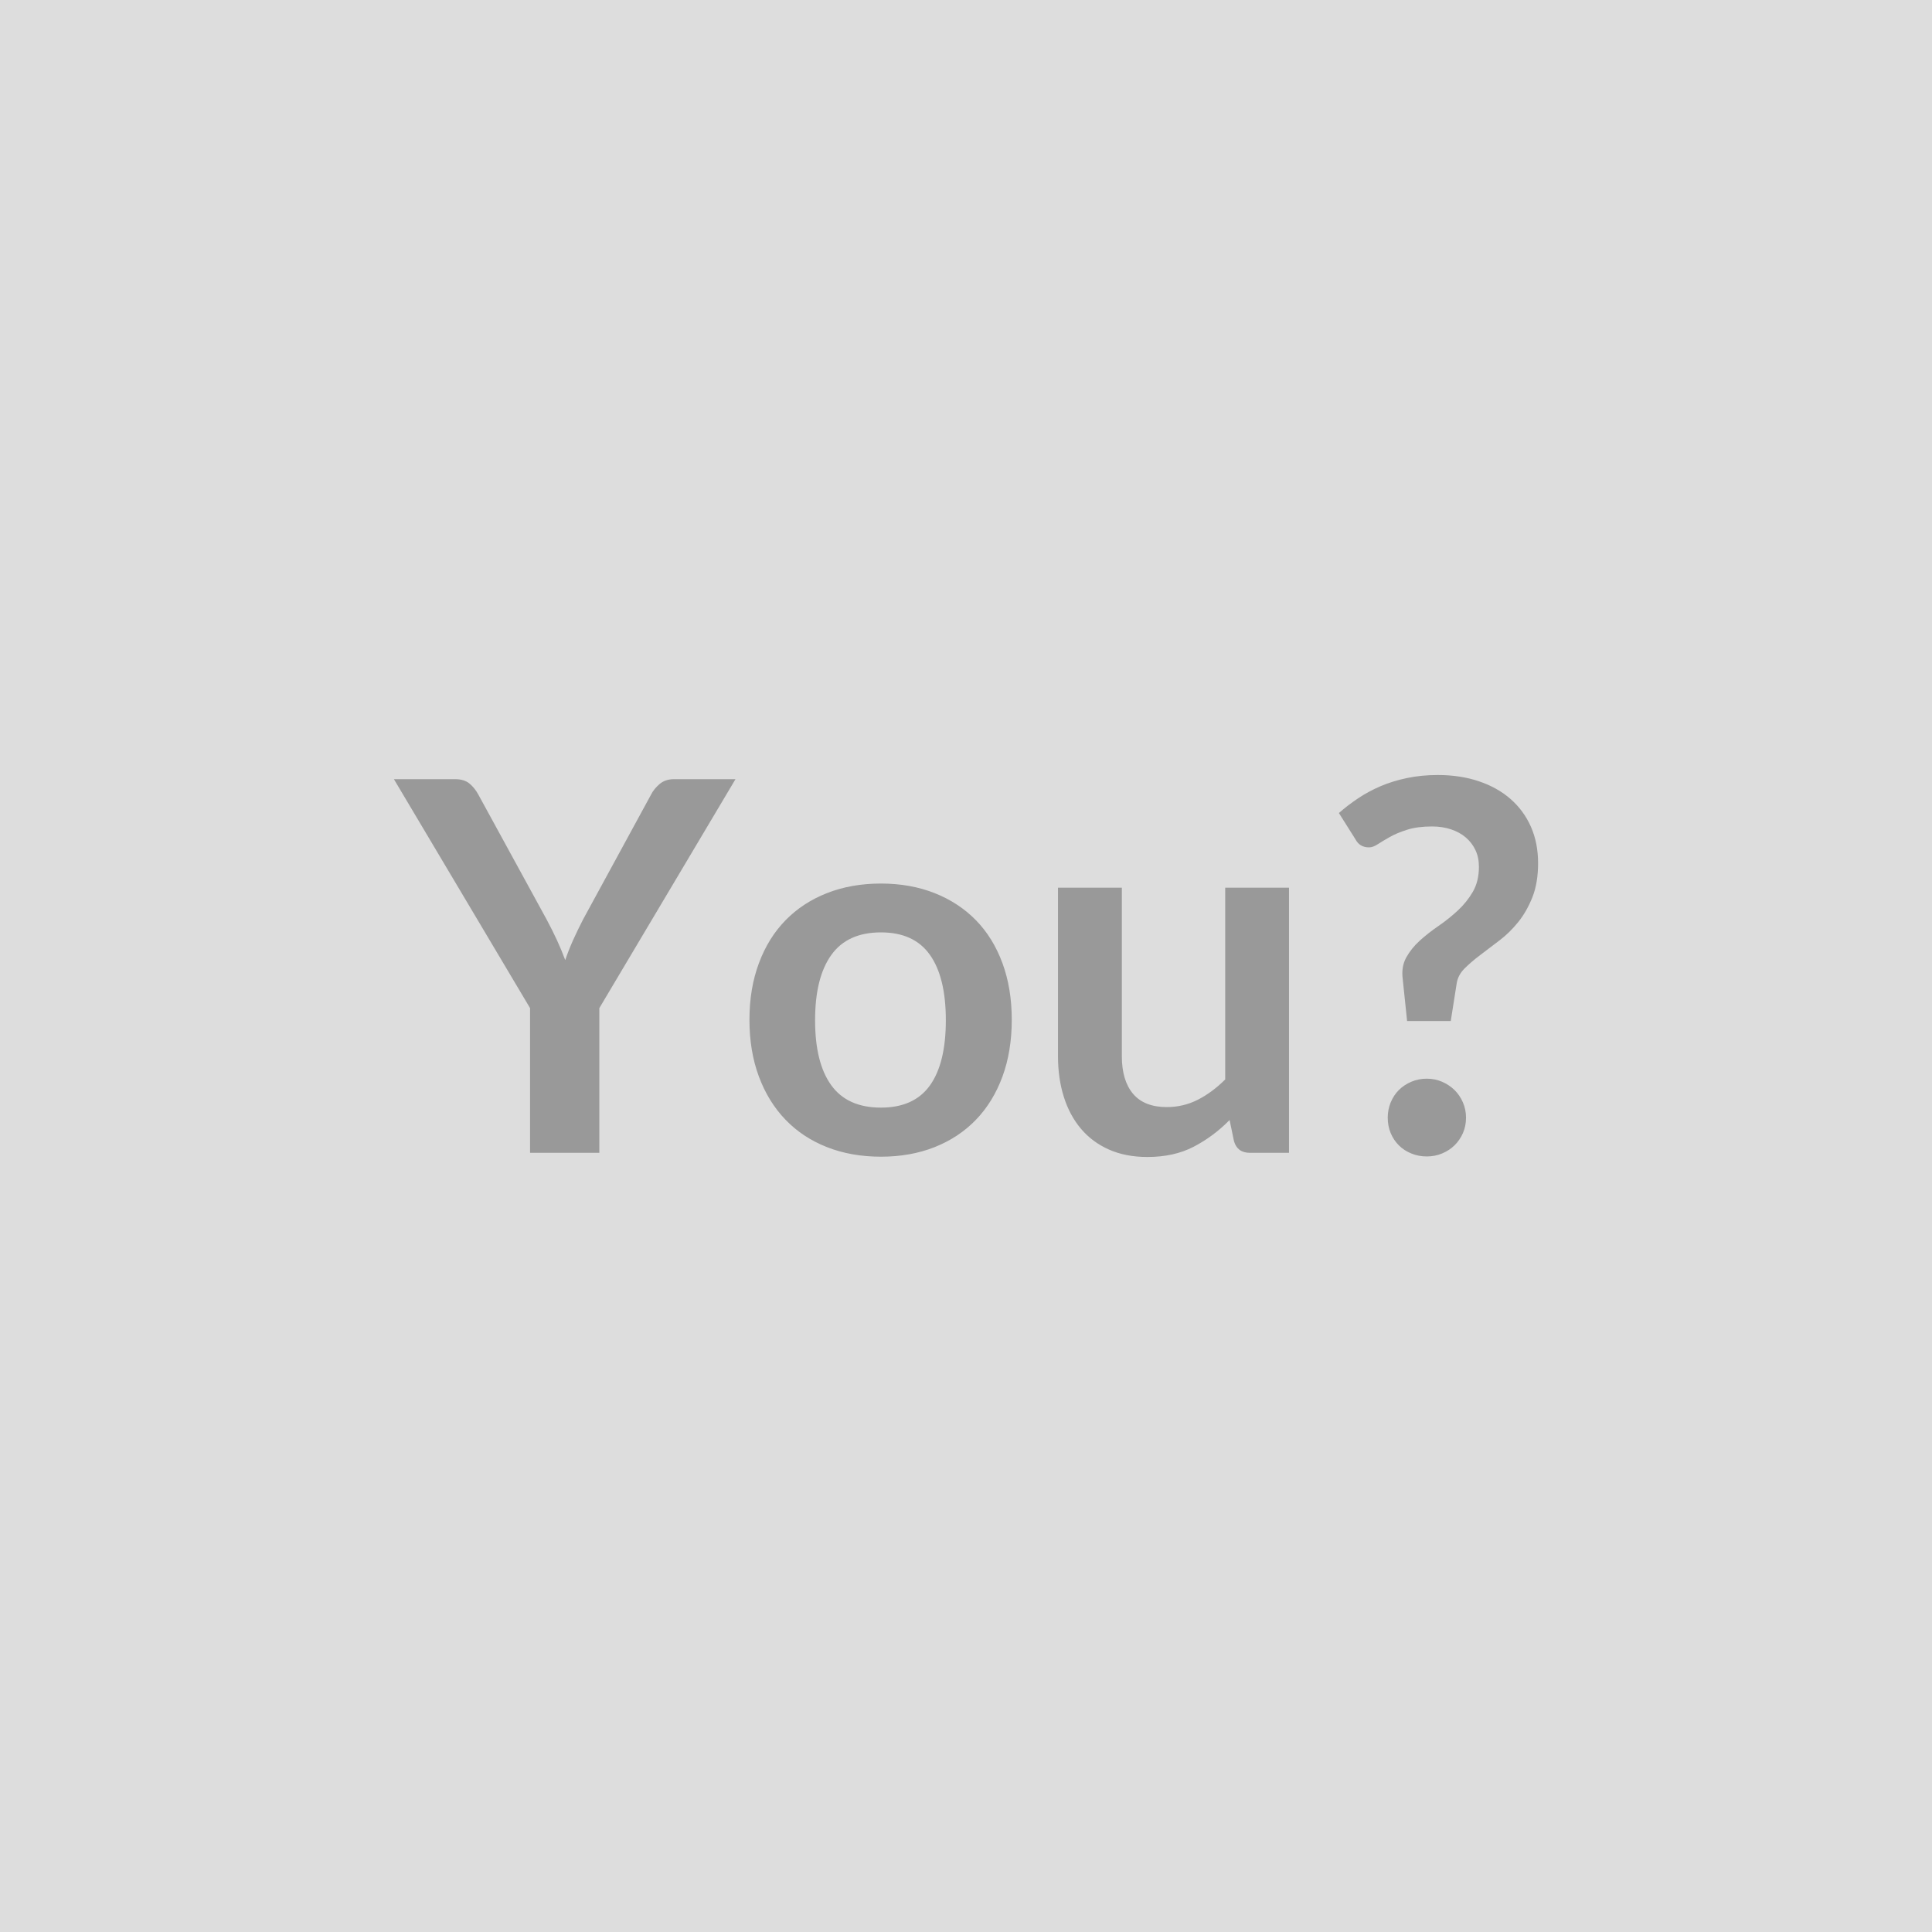
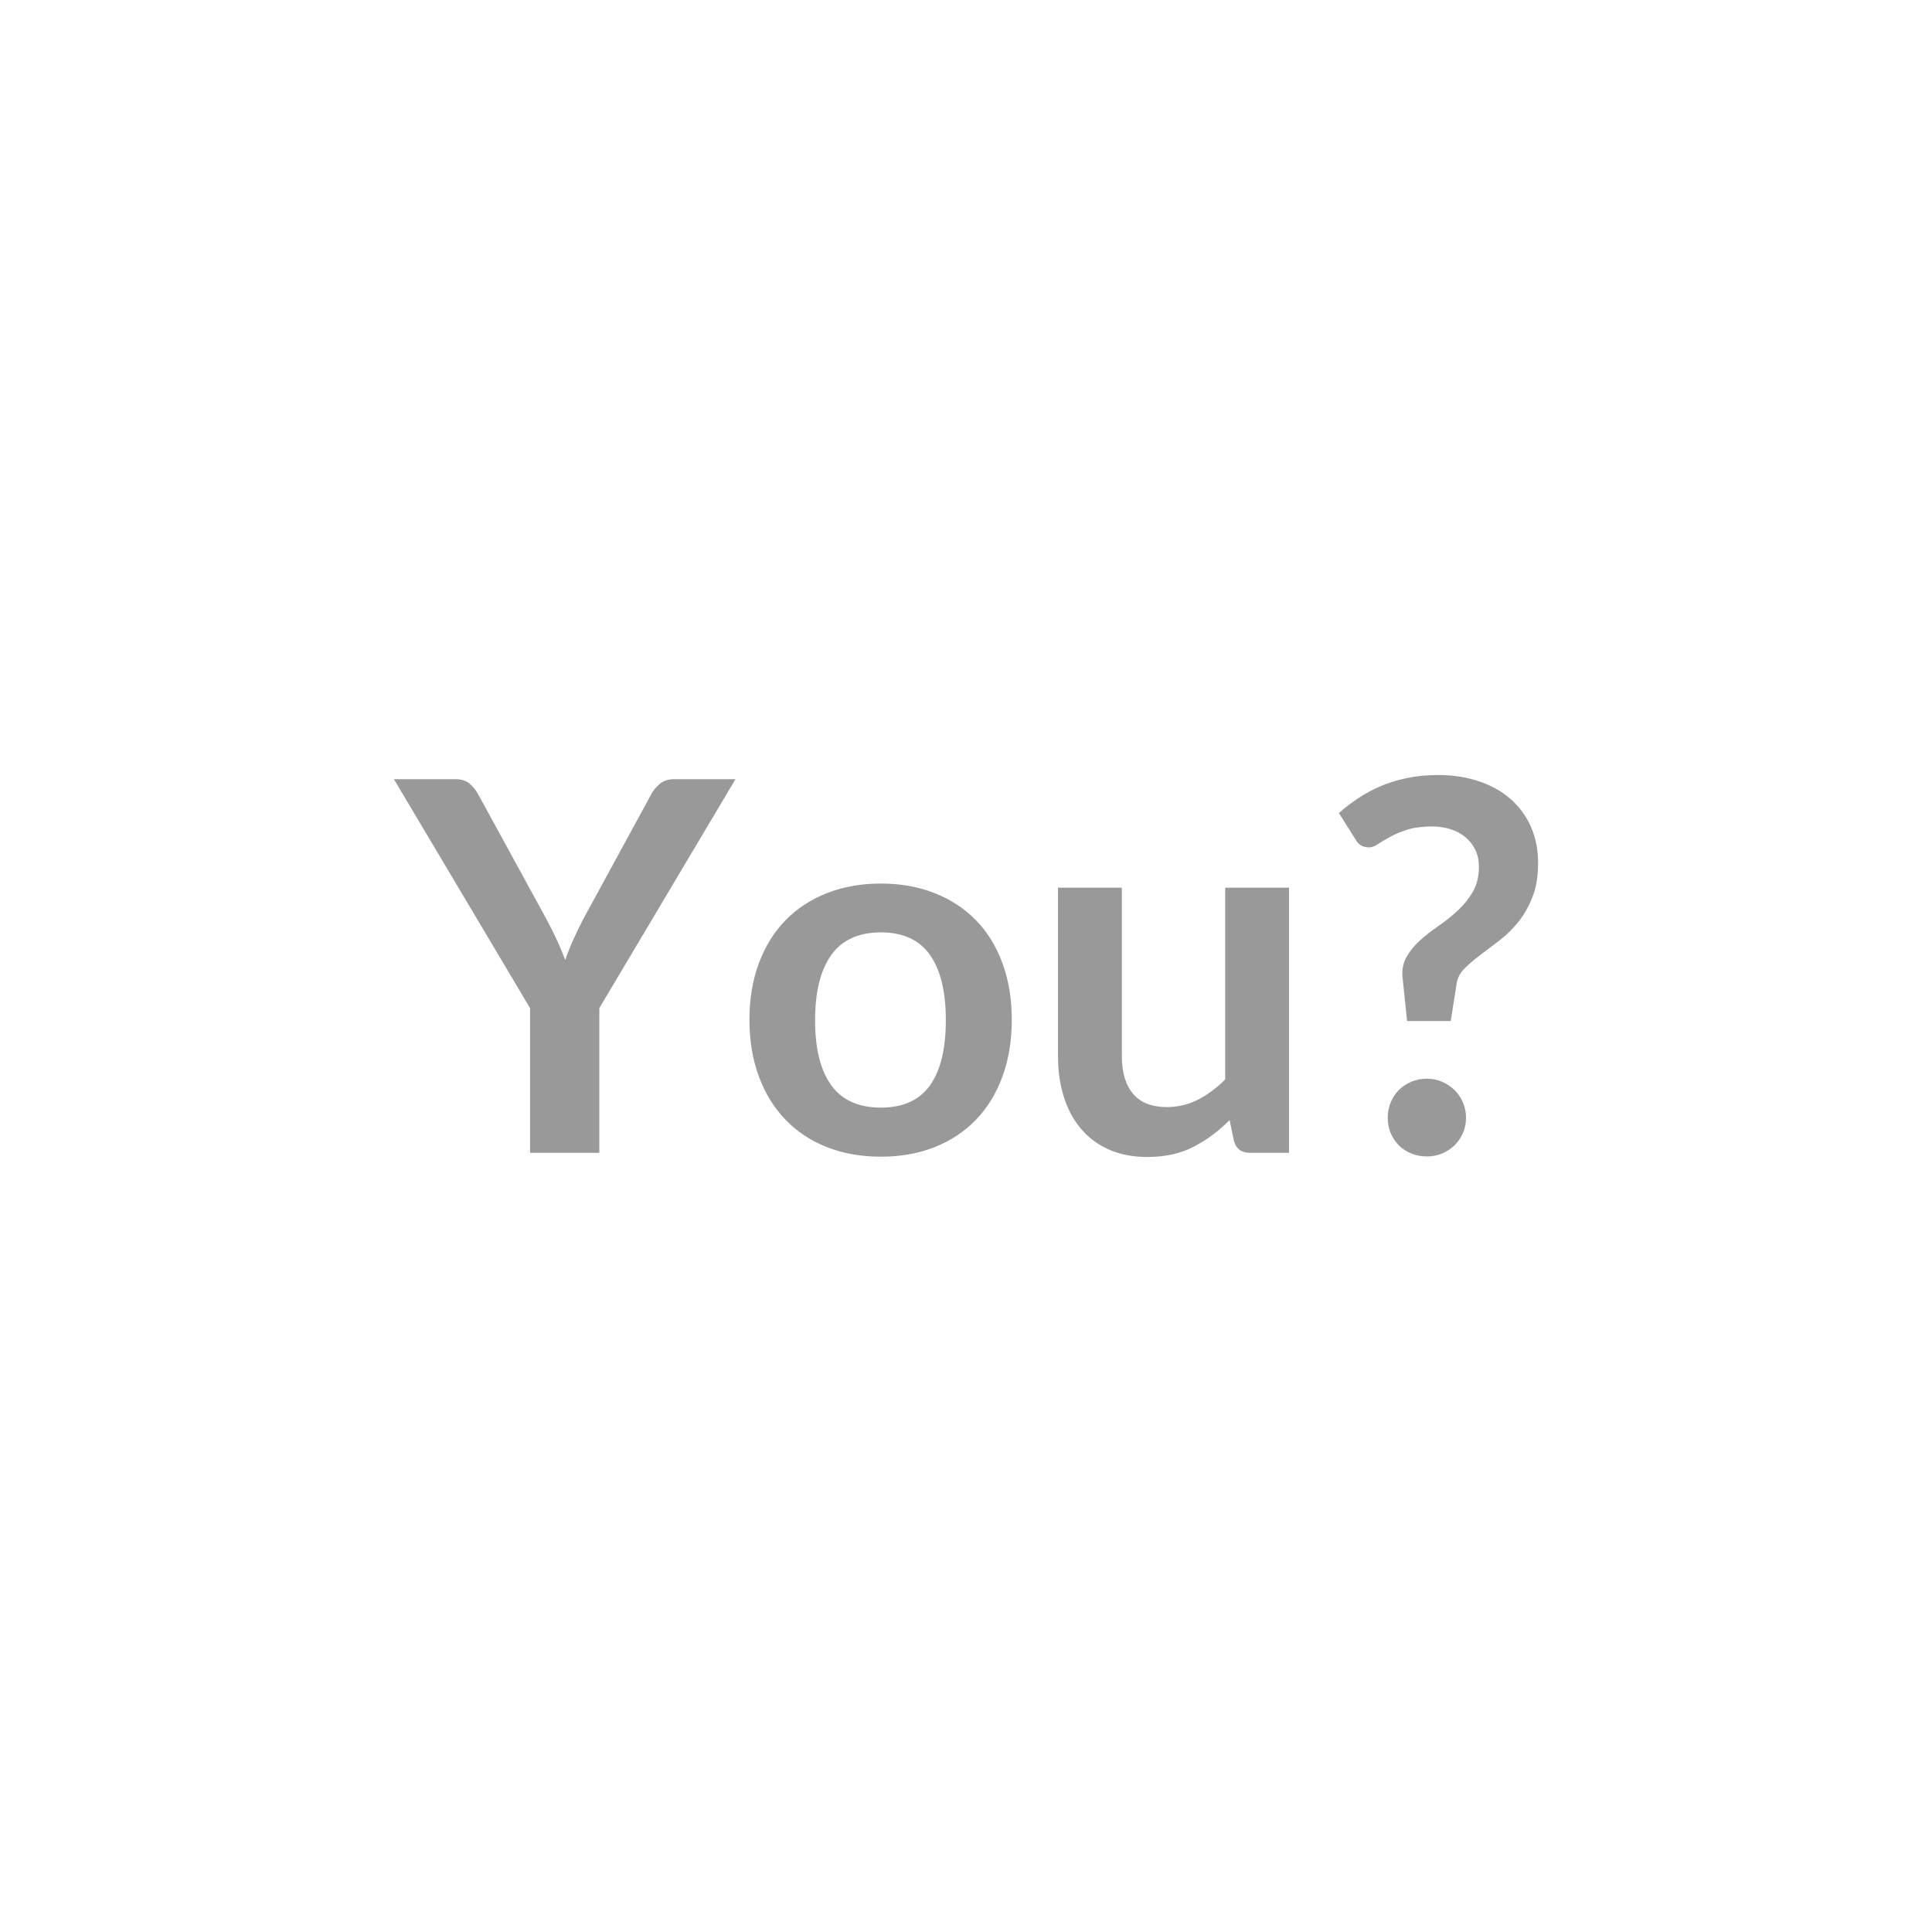
<svg xmlns="http://www.w3.org/2000/svg" width="400" height="400" viewBox="0 0 400 400">
-   <rect width="100%" height="100%" fill="#DDDDDD" />
  <path fill="#999999" d="m152.275 161.32-28.19 47.4v29.96h-14.34v-29.96l-28.19-47.4h12.68q1.87 0 2.97.91 1.09.91 1.84 2.3l14.13 25.84q1.23 2.3 2.16 4.33.94 2.04 1.69 4.07.69-2.03 1.6-4.07.91-2.03 2.09-4.33l14.07-25.84q.59-1.18 1.76-2.19 1.18-1.02 3-1.02zm30.12 21.61q6.1 0 11.11 1.98 5 1.98 8.56 5.62 3.55 3.64 5.48 8.88t1.93 11.72q0 6.52-1.93 11.77-1.93 5.24-5.48 8.93-3.56 3.69-8.56 5.67-5.01 1.98-11.11 1.98-6.15 0-11.18-1.98t-8.58-5.67q-3.56-3.69-5.51-8.93-1.96-5.25-1.96-11.77 0-6.48 1.96-11.72 1.95-5.24 5.51-8.88 3.55-3.64 8.58-5.62t11.18-1.98m0 46.39q6.85 0 10.14-4.6t3.29-13.49q0-8.88-3.29-13.53-3.29-4.66-10.14-4.66-6.95 0-10.29 4.69-3.35 4.68-3.35 13.5 0 8.83 3.35 13.46 3.34 4.63 10.29 4.63m71.27-45.53h13.21v54.89h-8.08q-2.62 0-3.31-2.41l-.91-4.38q-3.37 3.42-7.44 5.53-4.07 2.12-9.58 2.12-4.49 0-7.94-1.53-3.45-1.52-5.81-4.31-2.35-2.78-3.55-6.6-1.21-3.83-1.21-8.43v-34.88h13.22v34.88q0 5.03 2.32 7.79 2.33 2.75 6.99 2.75 3.42 0 6.42-1.52 2.99-1.53 5.67-4.2zm27.01-9.95-3.47-5.51q1.82-1.61 3.98-3.05 2.17-1.45 4.68-2.52 2.52-1.07 5.46-1.68 2.94-.62 6.37-.62 4.65 0 8.48 1.29 3.82 1.28 6.55 3.66t4.23 5.75q1.49 3.37 1.49 7.55 0 4.06-1.17 7.03-1.18 2.97-2.94 5.16-1.77 2.2-3.88 3.8l-3.99 3.03q-1.87 1.41-3.24 2.78-1.36 1.36-1.63 3.07l-1.23 7.81h-9.04l-.91-8.72q-.32-2.51.72-4.41 1.05-1.9 2.78-3.48 1.74-1.58 3.88-3.05t4.02-3.21q1.87-1.73 3.13-3.9 1.25-2.17 1.25-5.16 0-1.93-.72-3.46-.72-1.52-2.01-2.62-1.28-1.09-3.07-1.68t-3.88-.59q-3.05 0-5.16.67-2.12.67-3.59 1.5t-2.49 1.49q-1.01.67-1.81.67-1.93 0-2.79-1.6m6.64 57.56q0-1.65.61-3.15.62-1.5 1.69-2.57t2.57-1.71q1.49-.64 3.21-.64 1.71 0 3.18.64t2.57 1.71q1.09 1.07 1.74 2.57.64 1.5.64 3.15 0 1.72-.64 3.19-.65 1.47-1.74 2.54-1.1 1.07-2.57 1.68-1.47.62-3.18.62-1.72 0-3.21-.62-1.5-.61-2.57-1.68t-1.69-2.54q-.61-1.47-.61-3.19" />
</svg>